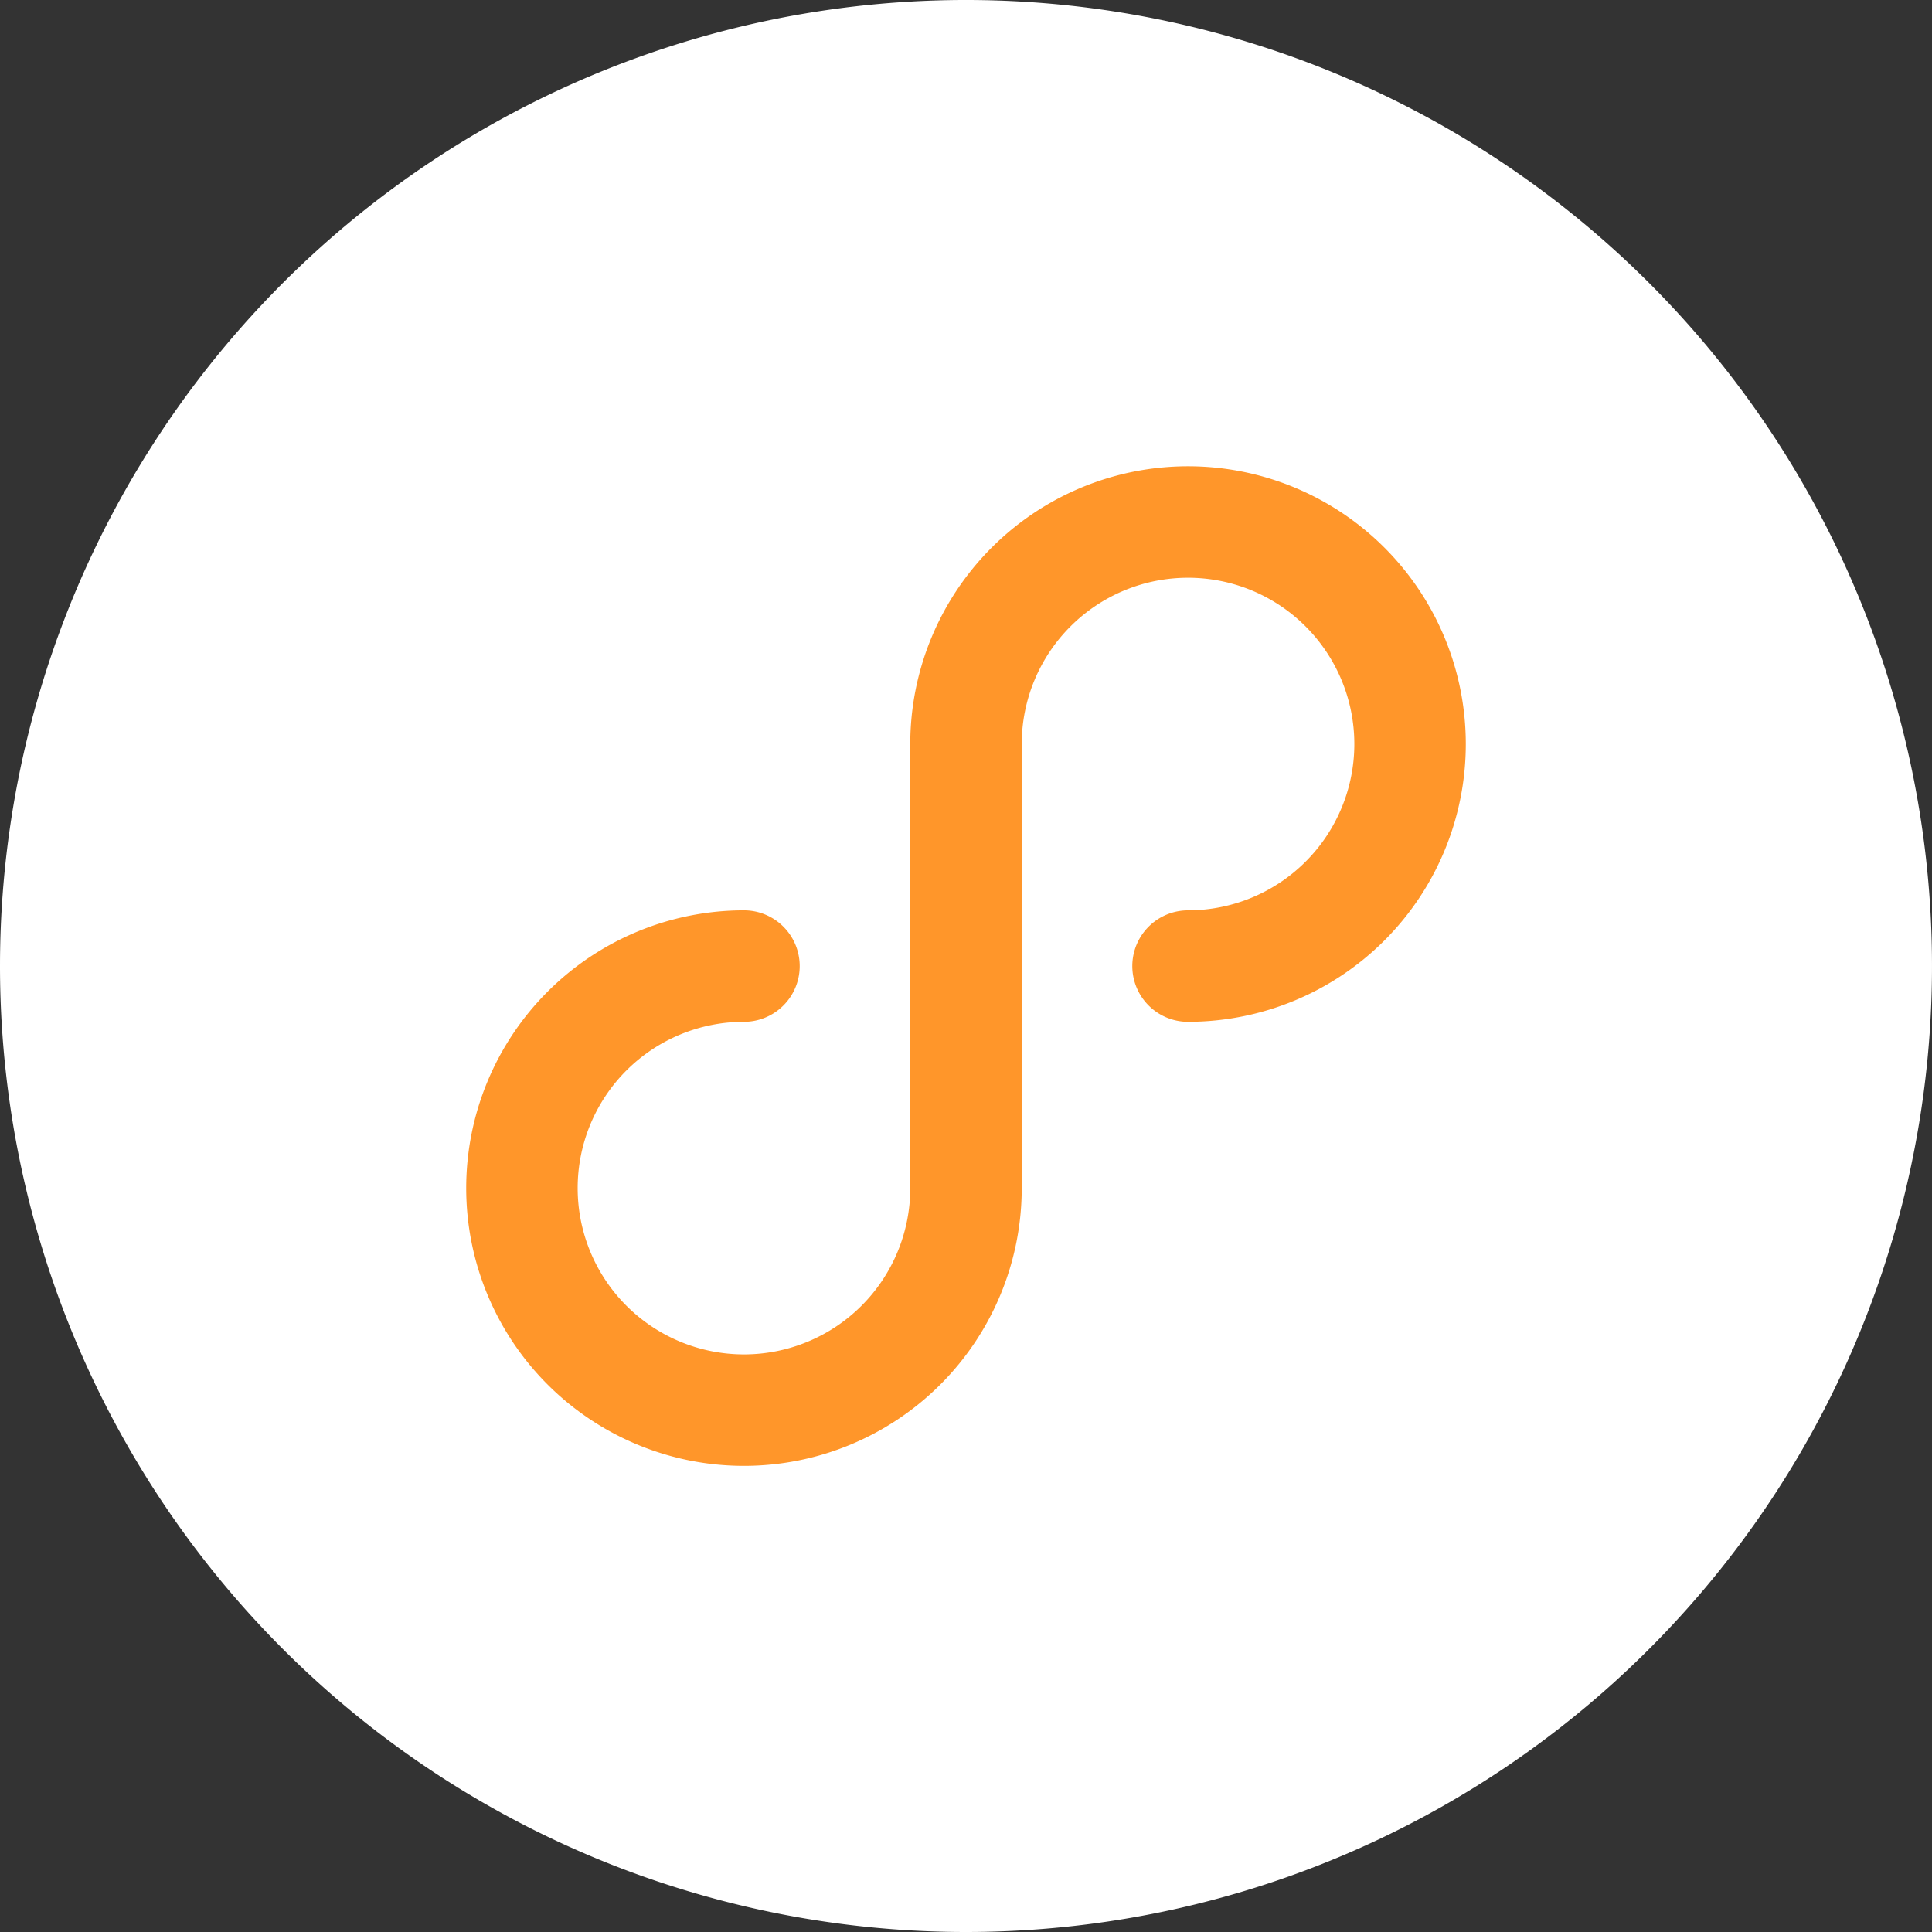
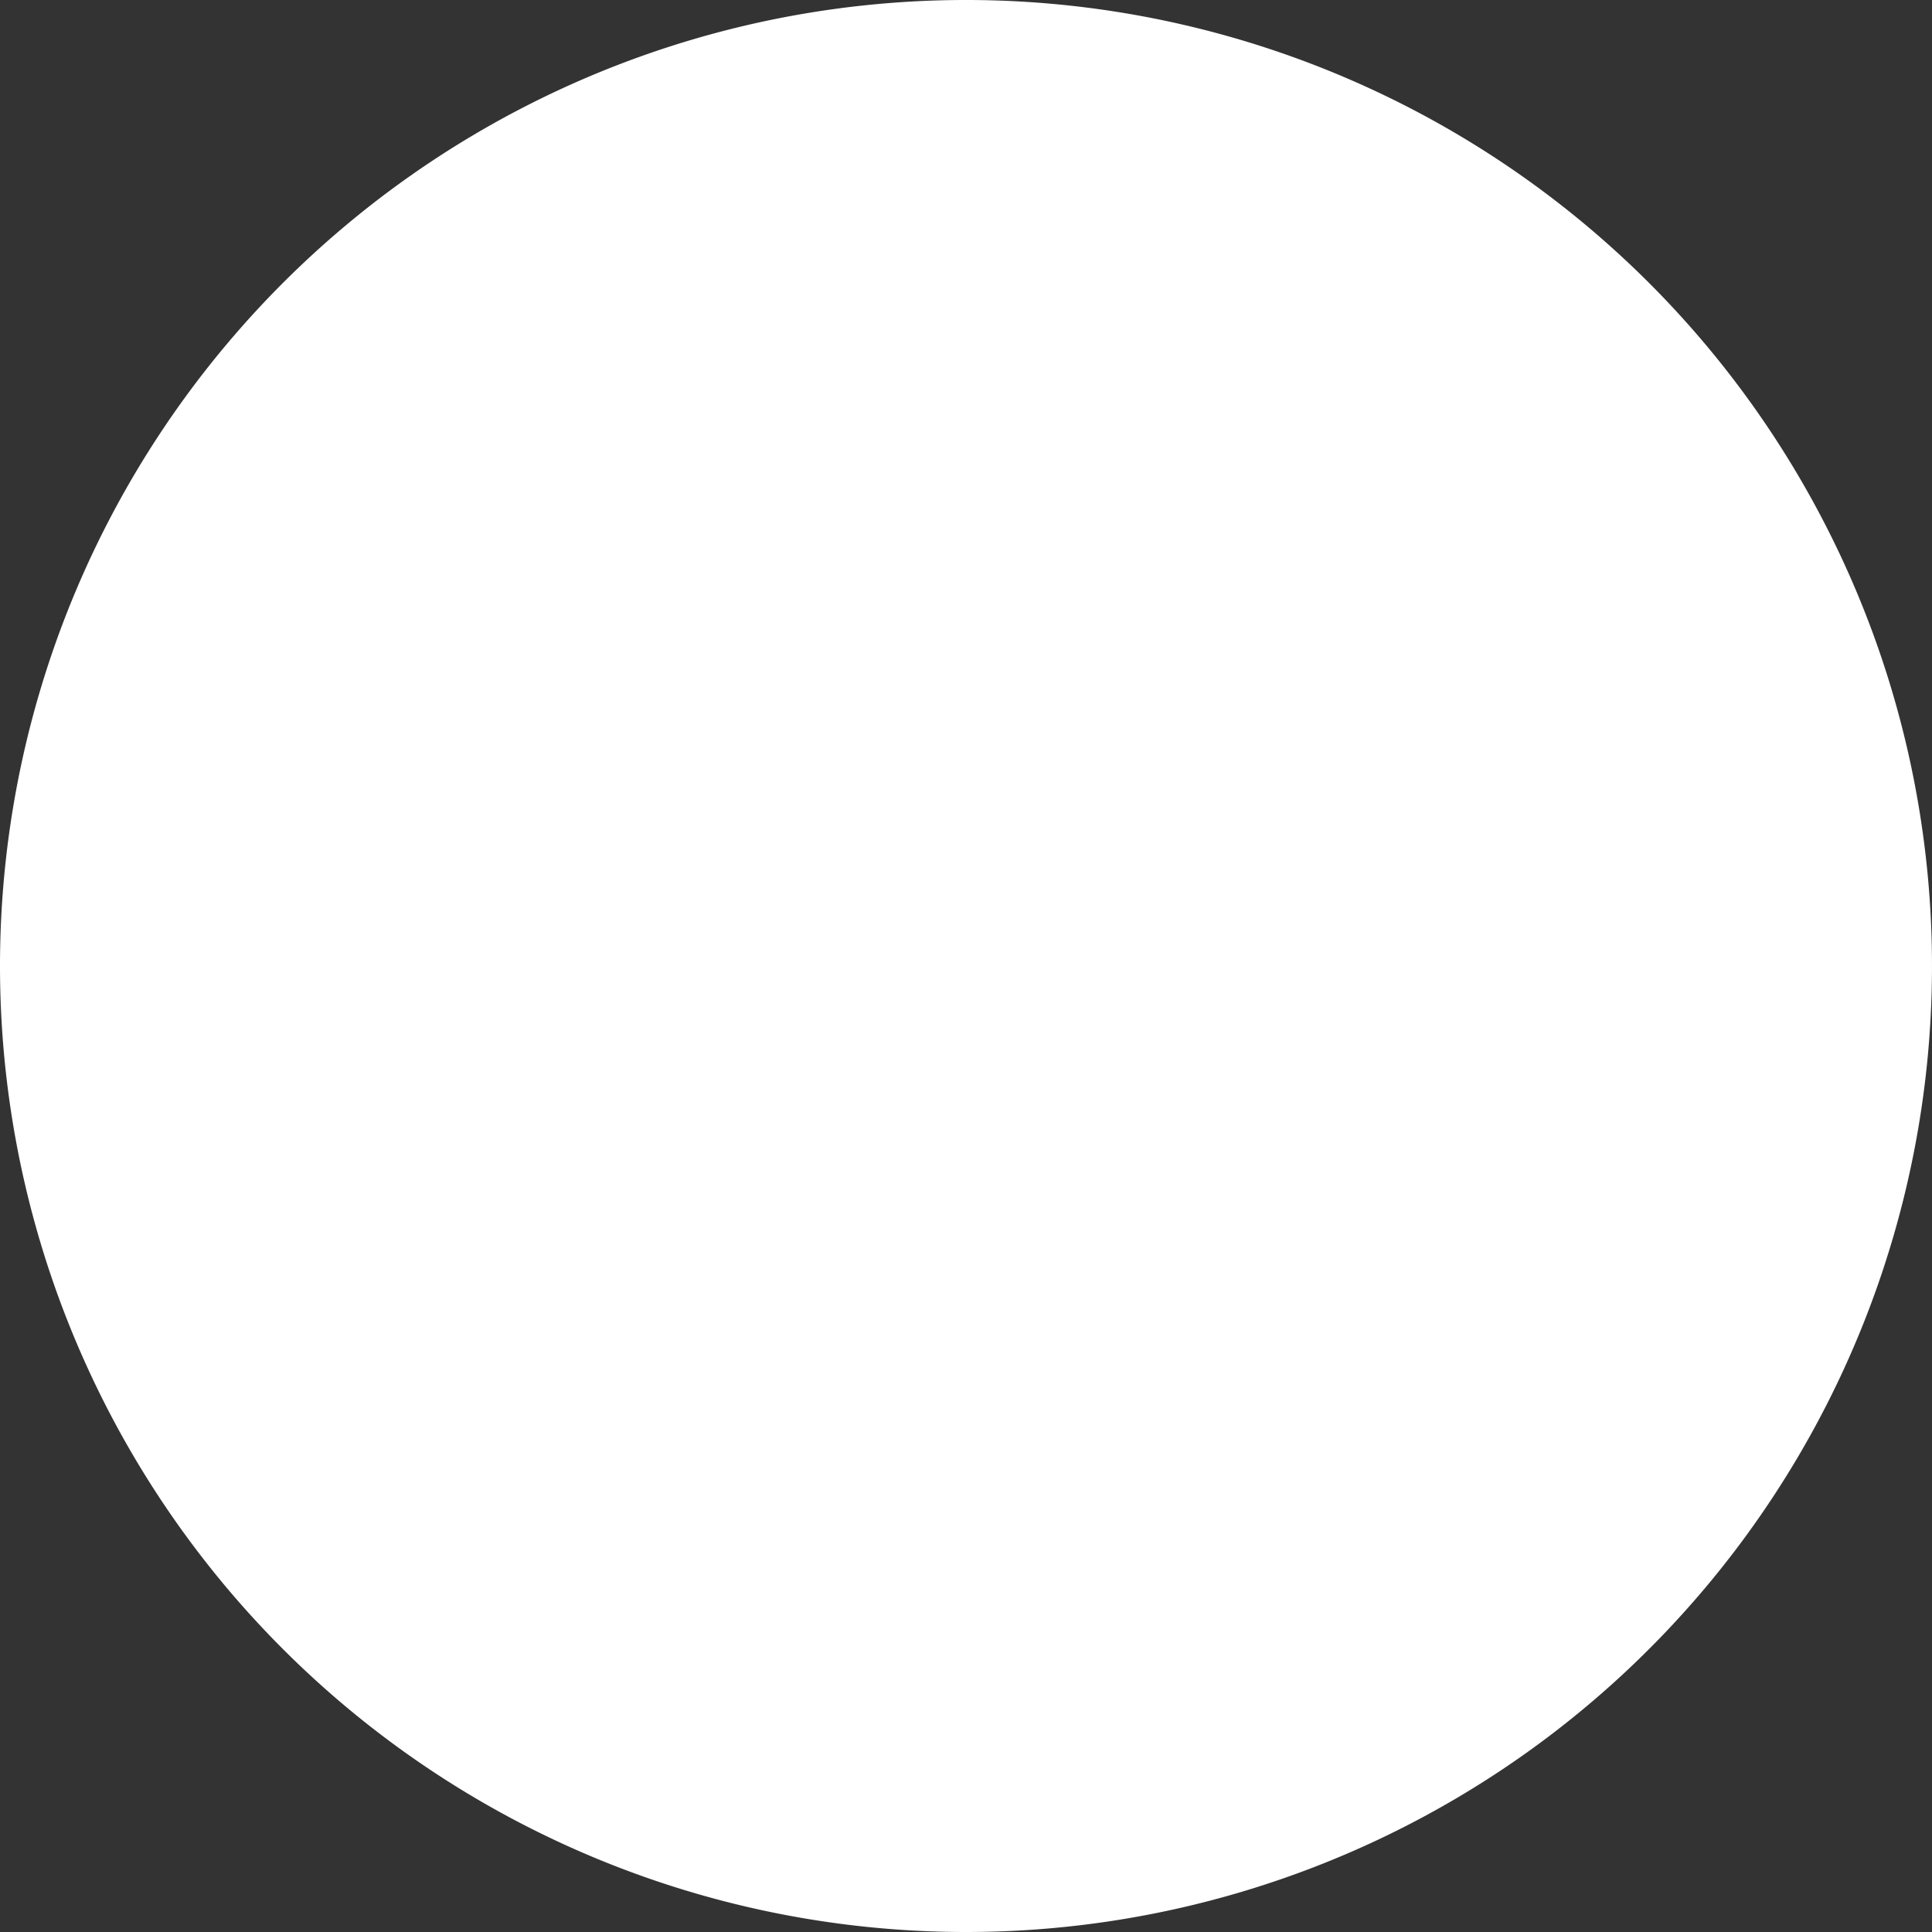
<svg xmlns="http://www.w3.org/2000/svg" width="26" height="26" viewBox="0 0 26 26">
  <rect x="0" y="0" width="26" height="26" fill="#333333" stroke="none" />
  <defs>
    <style>
      .cls-1 {
        fill: #fff;
      }

      .cls-2 {
        fill: none;
        stroke: #ff962a;
        stroke-linecap: round;
        stroke-linejoin: round;
        stroke-width: 1.5px;
      }
    </style>
  </defs>
  <g id="小程序" transform="translate(-4.245 -4.245)">
    <path id="路径_8454" data-name="路径 8454" class="cls-1" d="M17,30A13,13,0,1,0,4,17,13,13,0,0,0,17,30Z" transform="translate(0.245 0.245)" />
-     <path id="路径_8455" data-name="路径 8455" class="cls-2" d="M22.963,19.976a2.988,2.988,0,1,0-2.988-2.988v5.976a2.988,2.988,0,1,1-2.988-2.988" transform="translate(-2.73 -2.73)" />
  </g>
</svg>